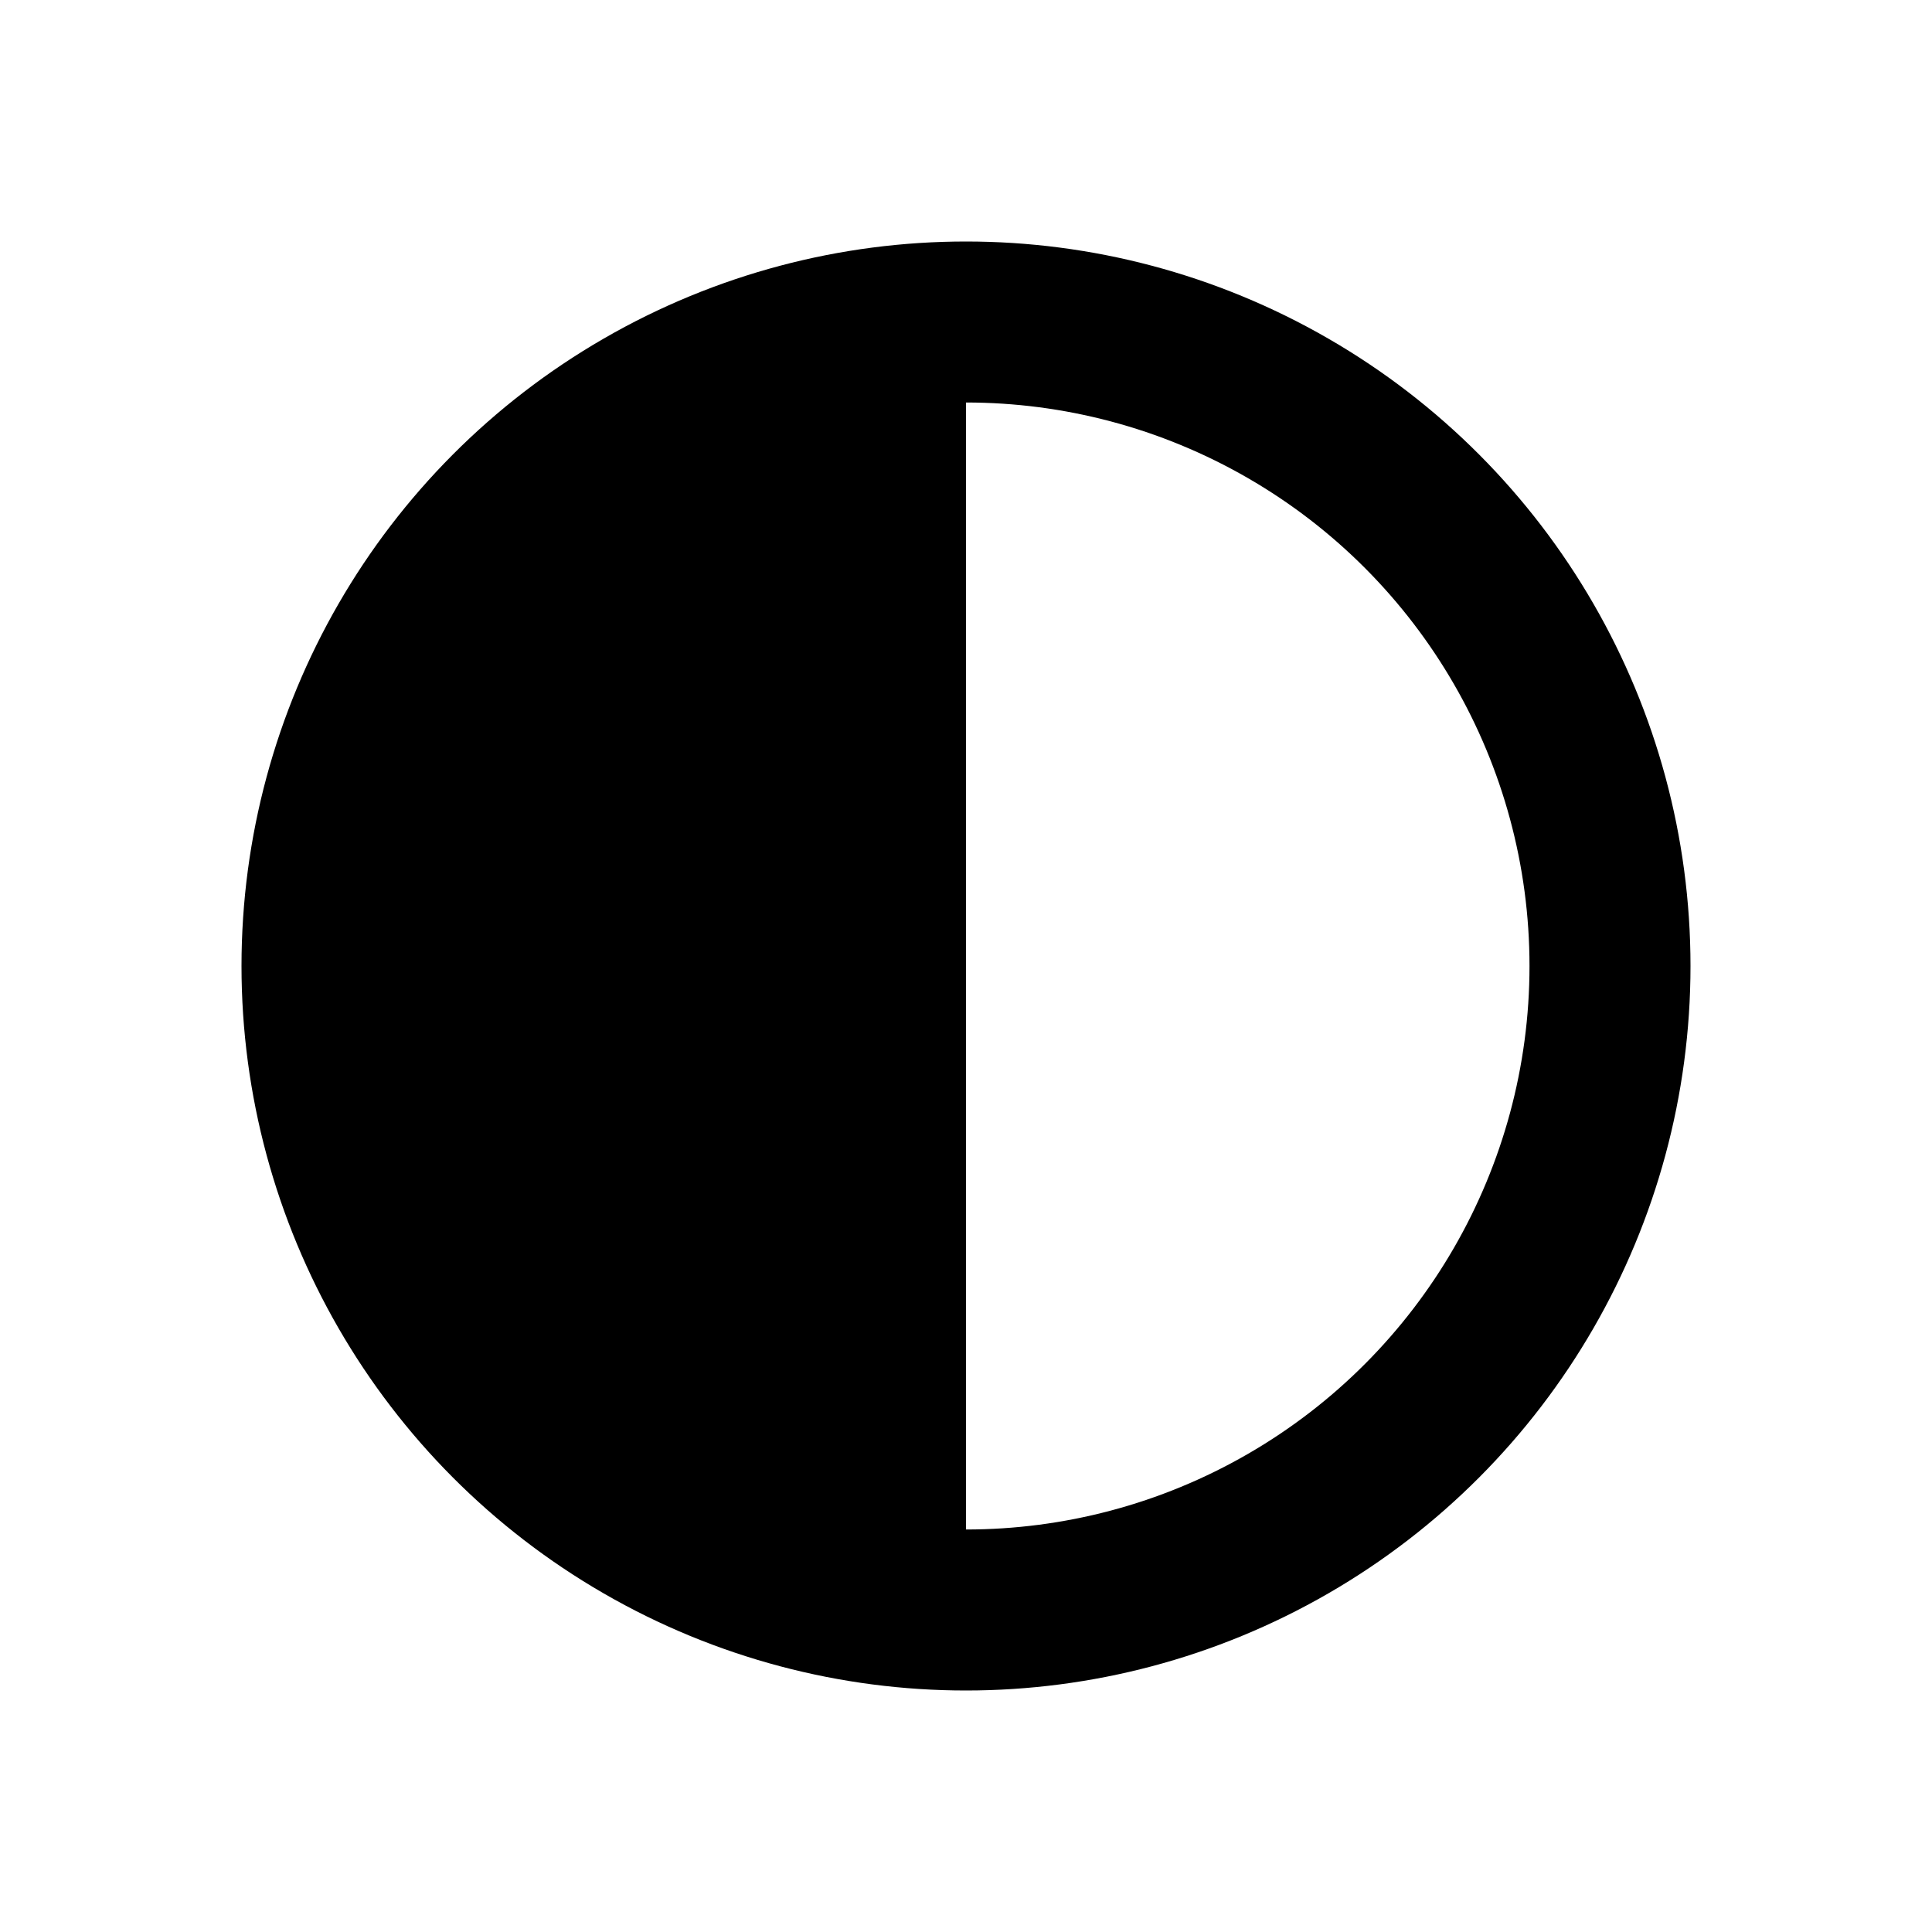
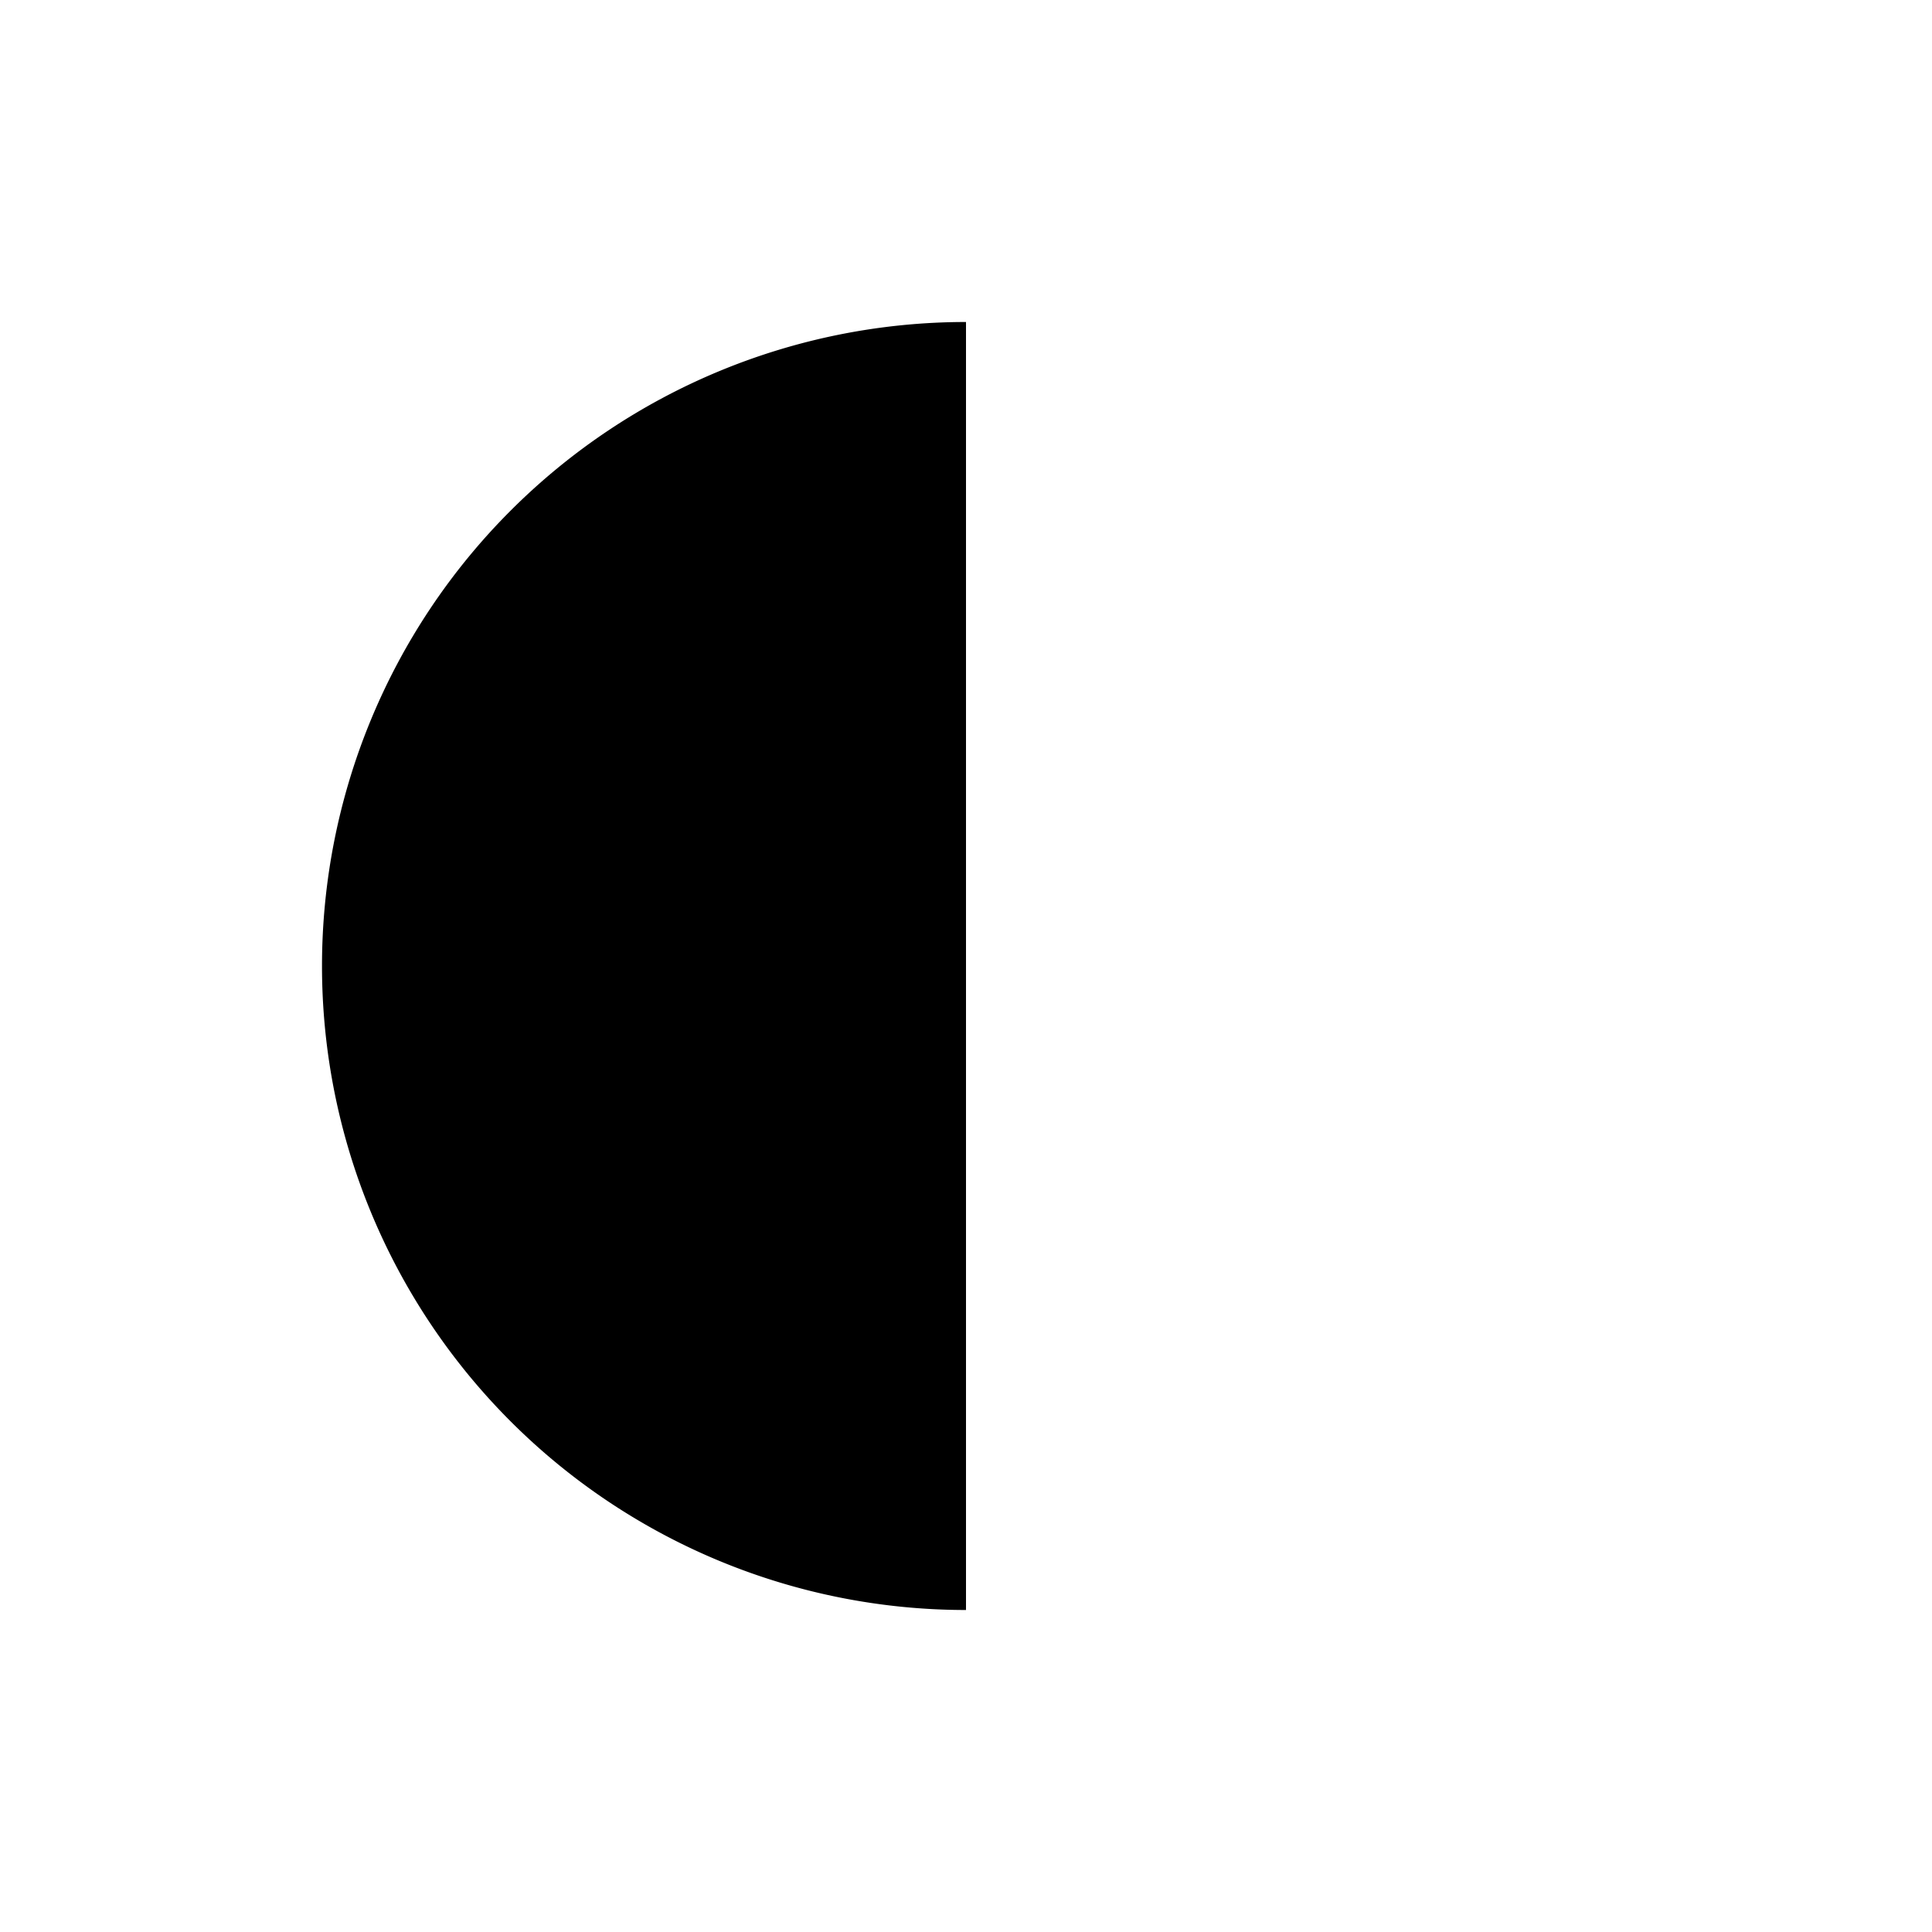
<svg xmlns="http://www.w3.org/2000/svg" viewBox="0 0 24 24">
-   <circle cx="12" cy="12" r="8" fill="none" stroke="currentColor" stroke-width="2" />
  <path d="M12 20a8 8 0 0 1 0-16z" fill="currentColor" />
</svg>